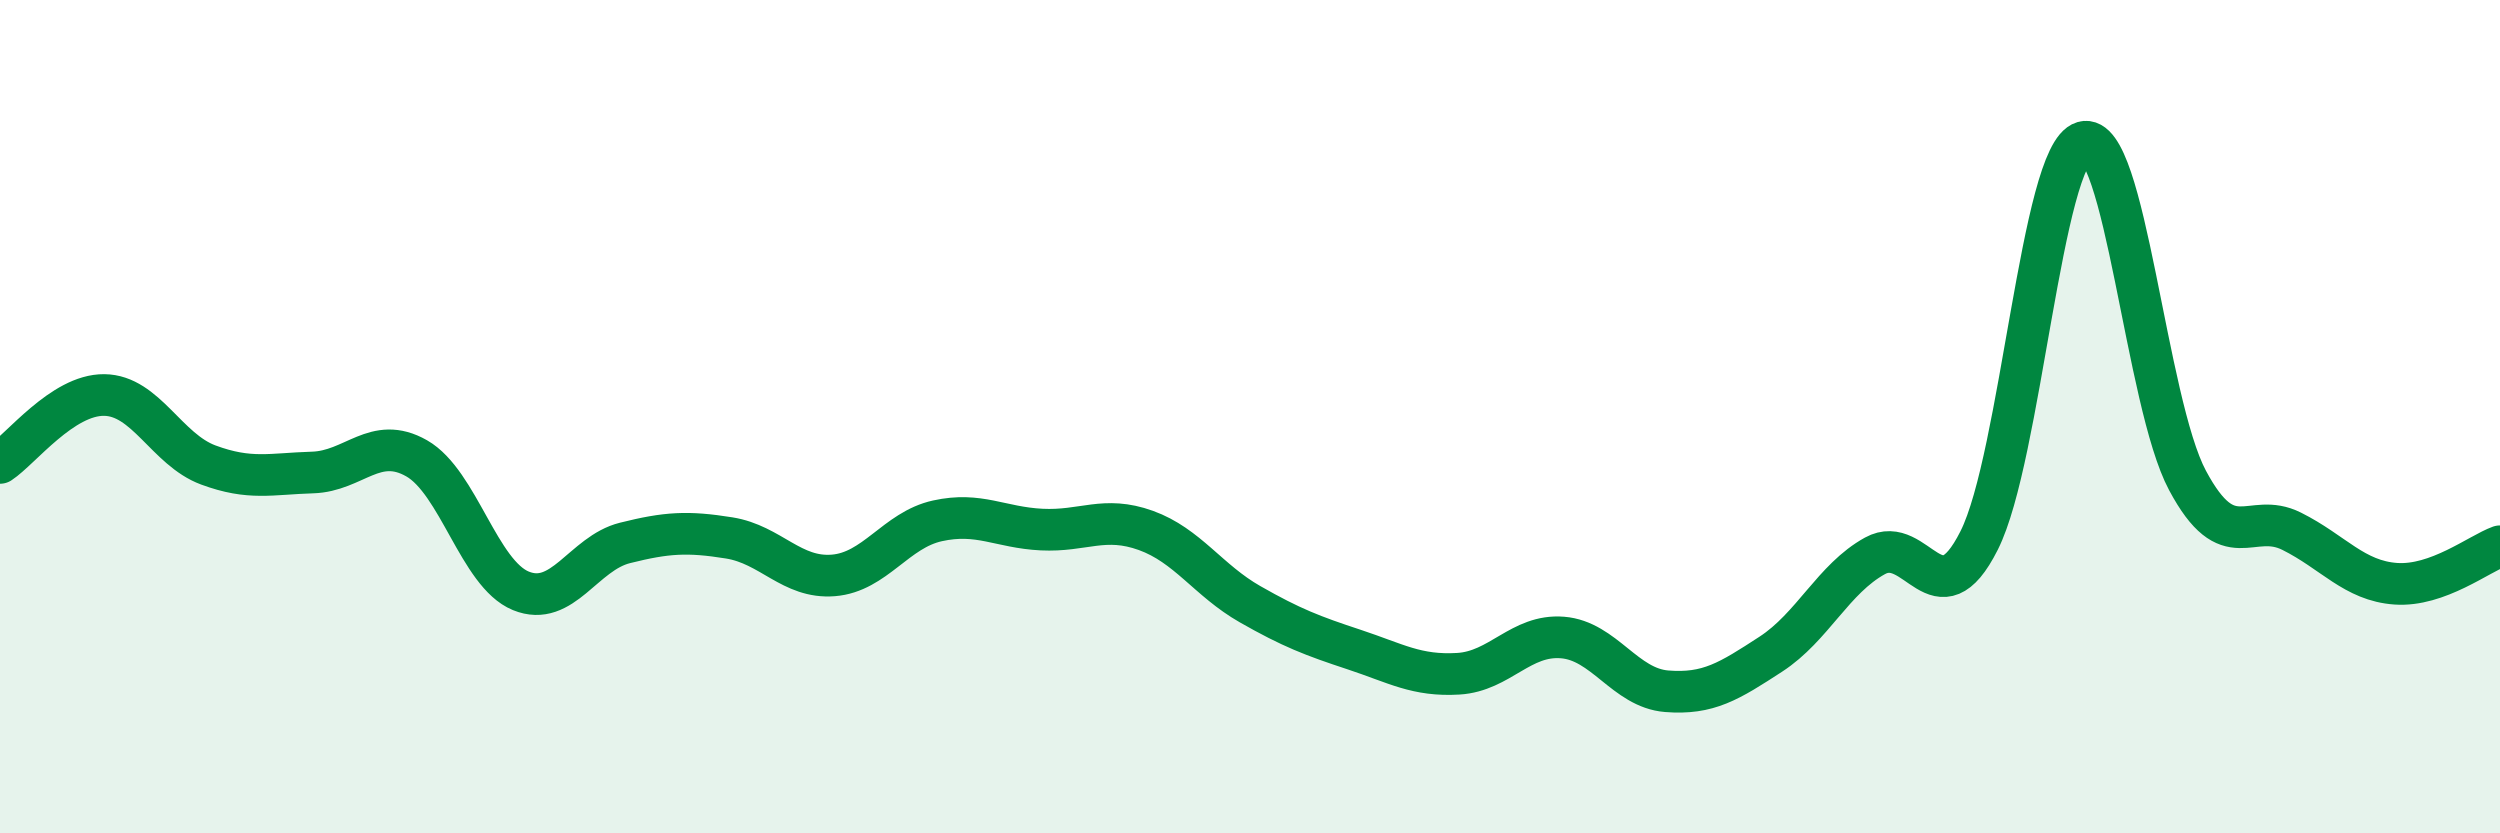
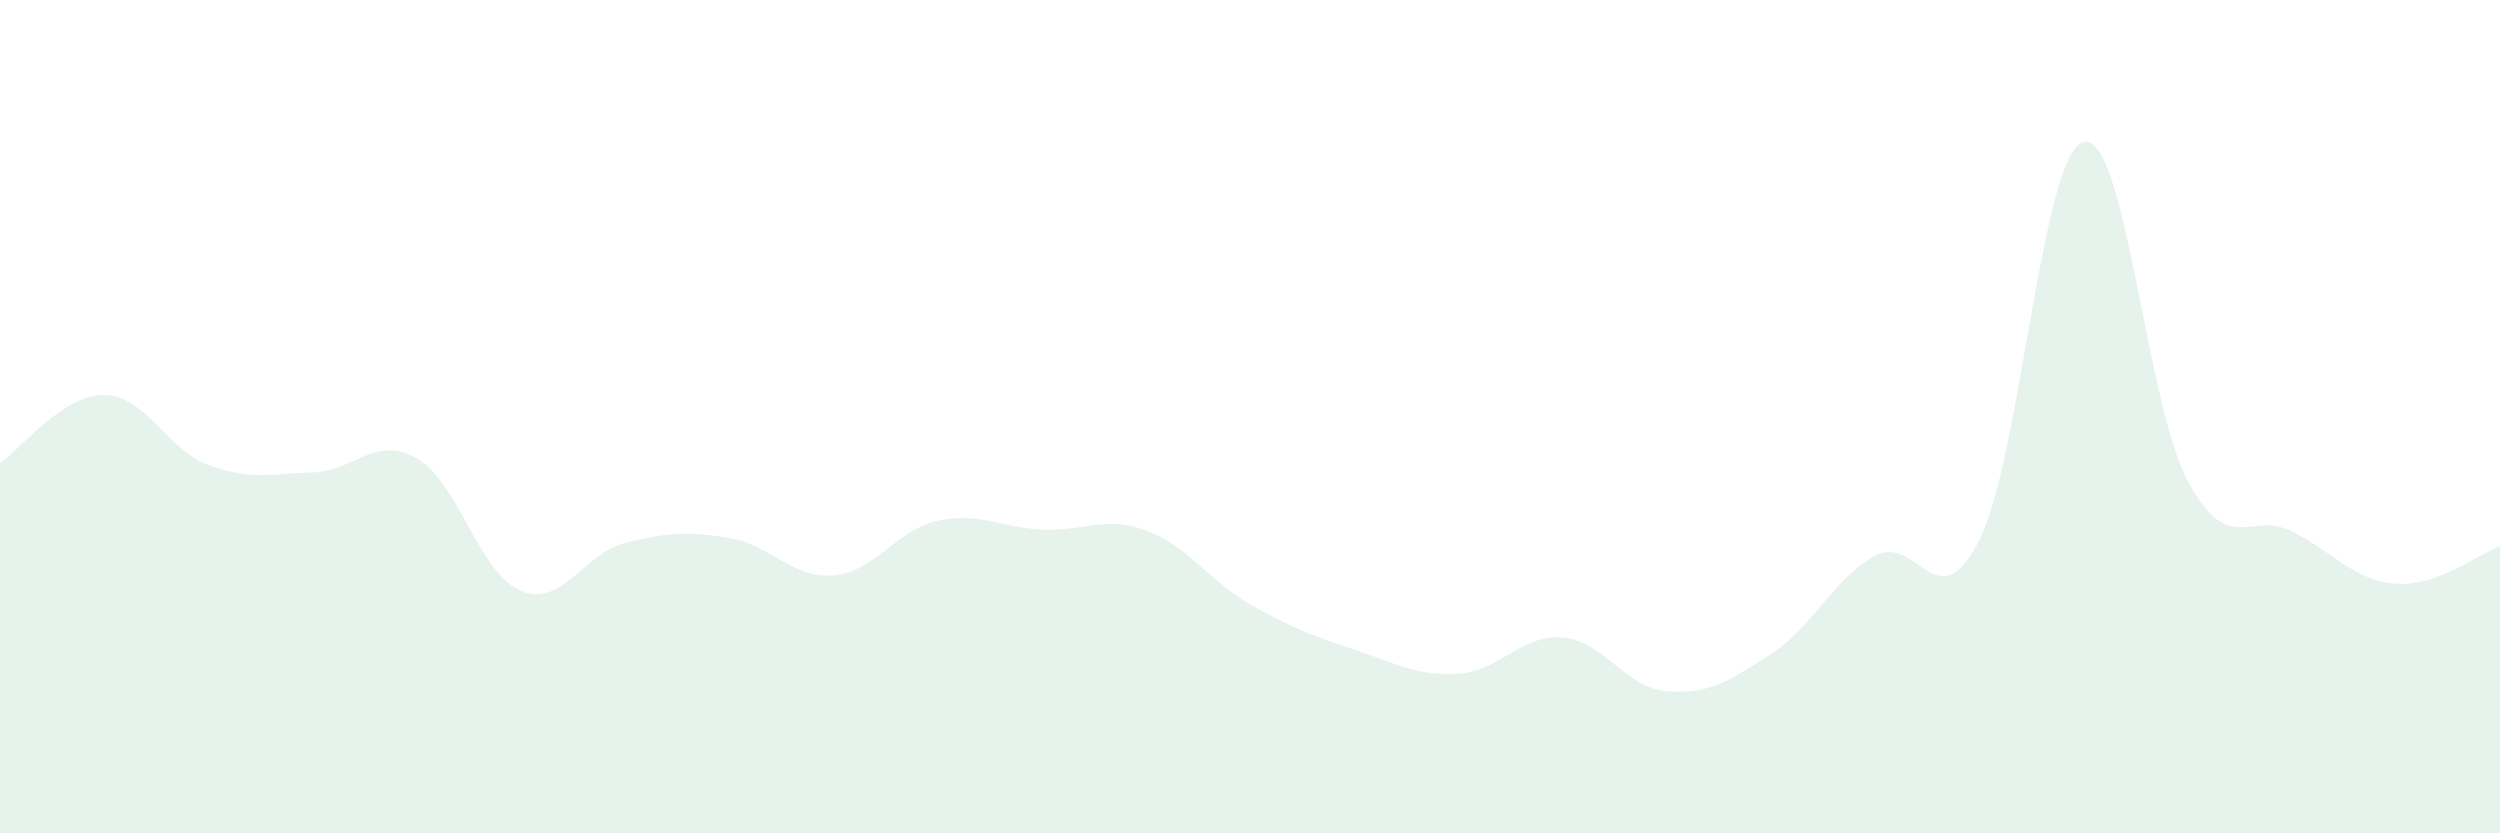
<svg xmlns="http://www.w3.org/2000/svg" width="60" height="20" viewBox="0 0 60 20">
  <path d="M 0,11.11 C 0.5,10.78 1.5,9.47 2.5,9.48 C 3.5,9.49 4,10.79 5,11.16 C 6,11.53 6.5,11.37 7.5,11.34 C 8.5,11.31 9,10.43 10,11 C 11,11.57 11.5,13.77 12.5,14.18 C 13.5,14.59 14,13.28 15,13.03 C 16,12.78 16.5,12.75 17.5,12.91 C 18.5,13.07 19,13.89 20,13.81 C 21,13.73 21.5,12.72 22.5,12.5 C 23.5,12.28 24,12.66 25,12.71 C 26,12.76 26.5,12.37 27.5,12.73 C 28.5,13.09 29,13.93 30,14.5 C 31,15.07 31.5,15.26 32.5,15.59 C 33.5,15.92 34,16.23 35,16.17 C 36,16.11 36.5,15.22 37.5,15.3 C 38.5,15.38 39,16.51 40,16.59 C 41,16.67 41.5,16.35 42.5,15.7 C 43.5,15.05 44,13.89 45,13.34 C 46,12.79 46.5,14.96 47.5,12.97 C 48.5,10.98 49,3.7 50,3.41 C 51,3.12 51.5,9.66 52.5,11.53 C 53.5,13.4 54,12.25 55,12.75 C 56,13.25 56.5,13.94 57.5,14.01 C 58.5,14.08 59.5,13.29 60,13.11L60 20L0 20Z" fill="#008740" opacity="0.1" stroke-linecap="round" stroke-linejoin="round" />
-   <path d="M 0,11.11 C 0.5,10.78 1.5,9.47 2.5,9.48 C 3.5,9.49 4,10.79 5,11.16 C 6,11.53 6.5,11.37 7.5,11.34 C 8.5,11.31 9,10.43 10,11 C 11,11.57 11.5,13.77 12.5,14.18 C 13.5,14.59 14,13.28 15,13.03 C 16,12.78 16.5,12.75 17.5,12.91 C 18.5,13.07 19,13.89 20,13.81 C 21,13.73 21.5,12.72 22.5,12.5 C 23.5,12.28 24,12.66 25,12.71 C 26,12.76 26.5,12.37 27.5,12.73 C 28.5,13.09 29,13.93 30,14.5 C 31,15.07 31.5,15.26 32.5,15.59 C 33.5,15.92 34,16.23 35,16.17 C 36,16.11 36.5,15.22 37.5,15.3 C 38.5,15.38 39,16.51 40,16.59 C 41,16.67 41.5,16.35 42.5,15.7 C 43.5,15.05 44,13.89 45,13.34 C 46,12.79 46.5,14.96 47.5,12.97 C 48.5,10.98 49,3.7 50,3.41 C 51,3.12 51.5,9.66 52.5,11.53 C 53.5,13.4 54,12.25 55,12.75 C 56,13.25 56.5,13.94 57.5,14.01 C 58.5,14.08 59.5,13.29 60,13.11" stroke="#008740" stroke-width="1" fill="none" stroke-linecap="round" stroke-linejoin="round" />
</svg>